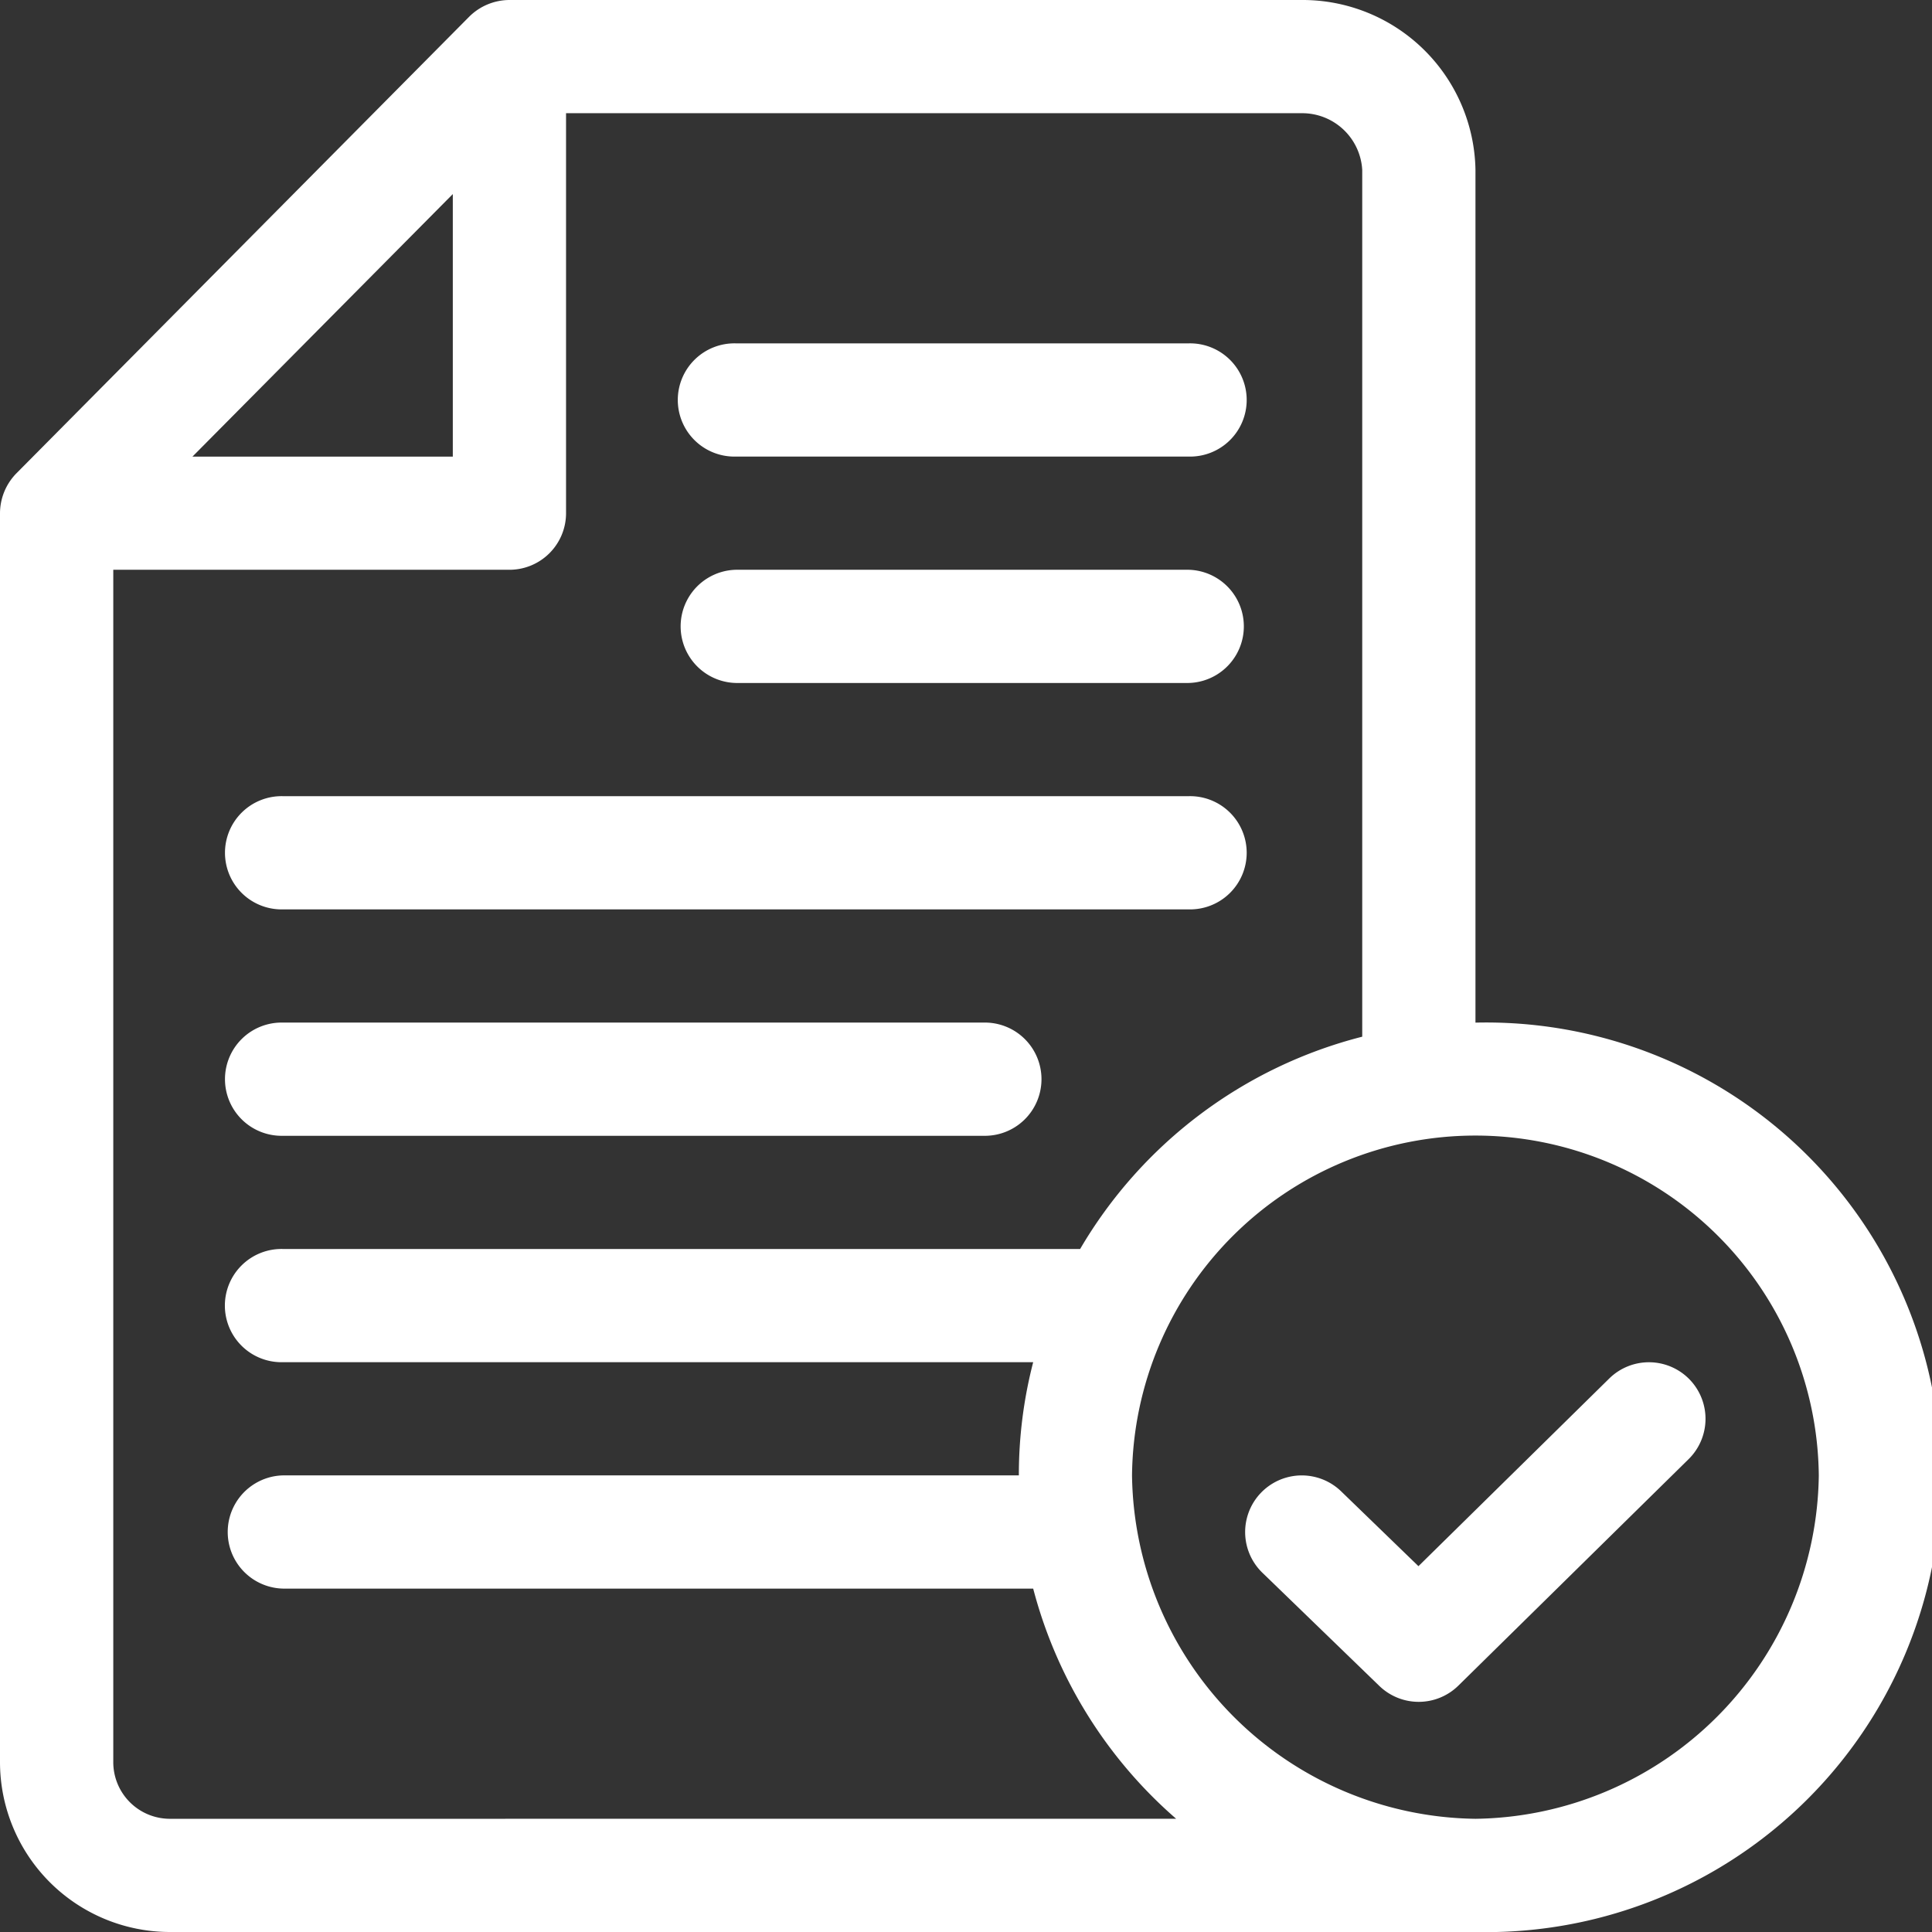
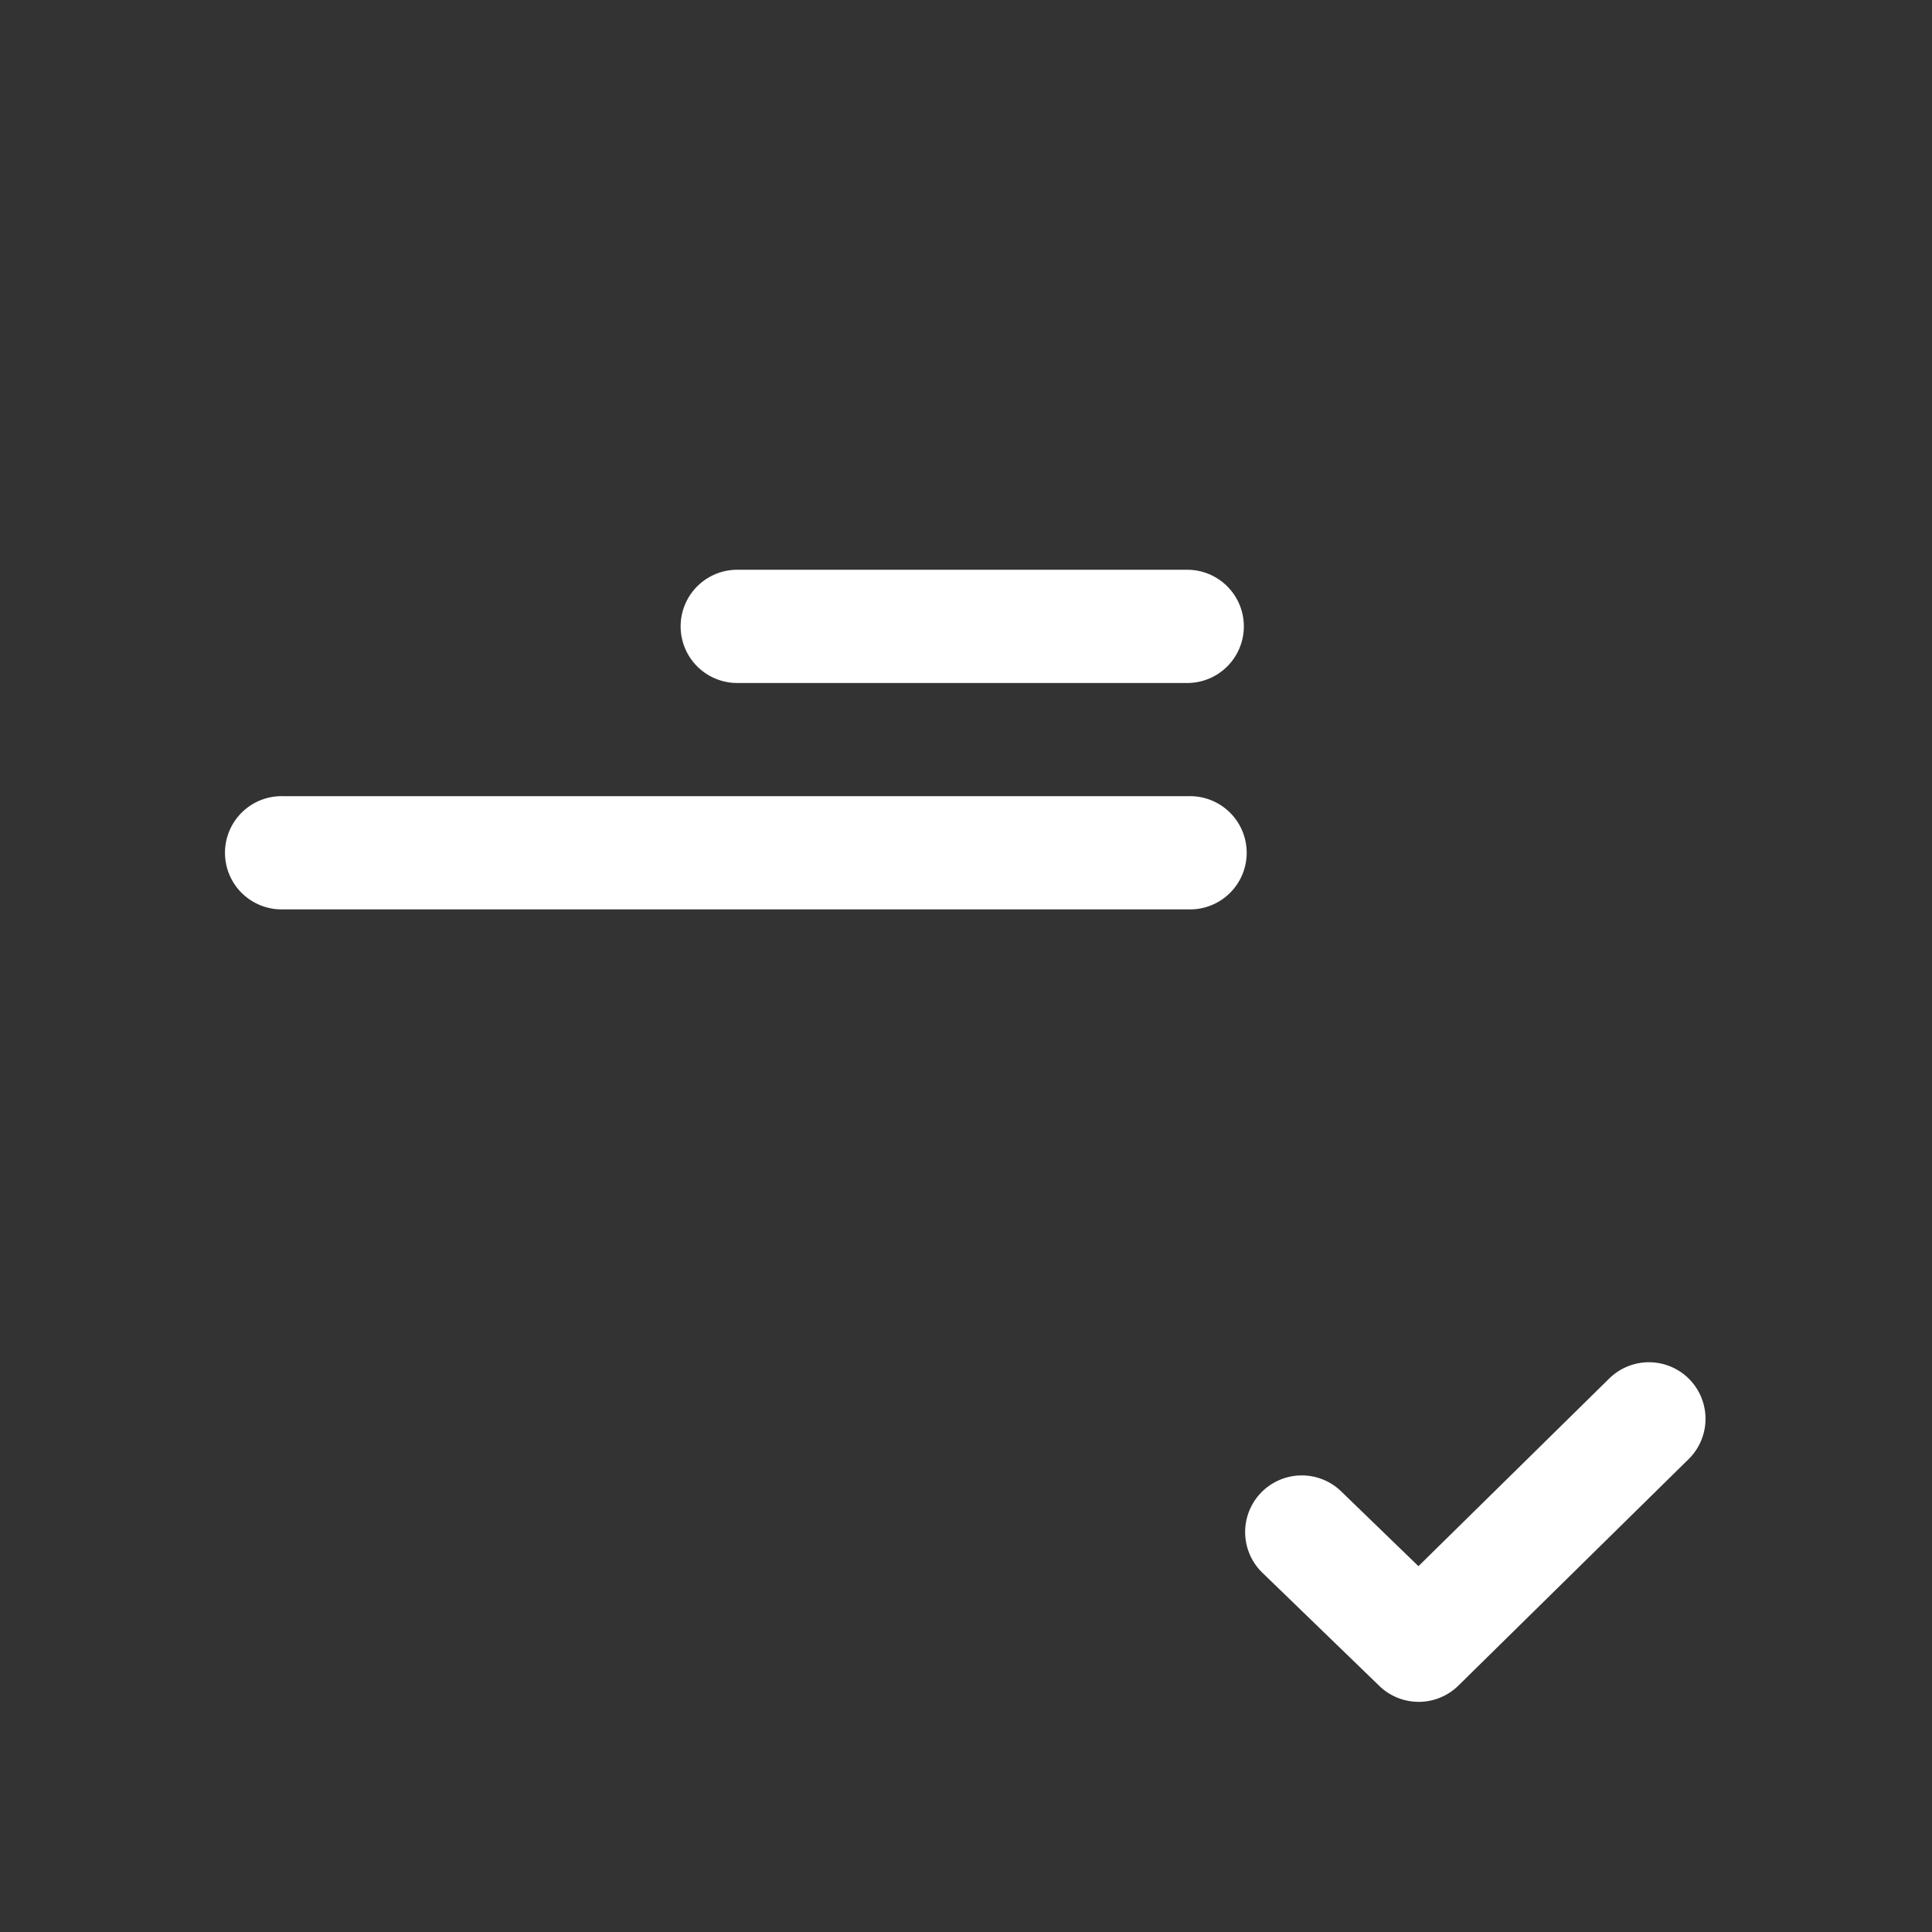
<svg xmlns="http://www.w3.org/2000/svg" id="file_w" width="53.948" height="53.948" viewBox="0 0 53.948 53.948">
  <rect x="0" y="0" width="53.948" height="53.948" fill="#333333" stroke="none" />
  <g id="Group_86" data-name="Group 86" transform="translate(18.966 9.588)">
    <g id="Group_85" data-name="Group 85">
-       <path id="Path_238" data-name="Path 238" d="M194.225,91H181.581a1.581,1.581,0,1,0,0,3.161h12.644a1.581,1.581,0,1,0,0-3.161Z" transform="translate(-180 -91)" fill="#fff" />
-     </g>
+       </g>
  </g>
  <g id="Group_88" data-name="Group 88" transform="translate(18.966 15.91)">
    <g id="Group_87" data-name="Group 87">
      <path id="Path_239" data-name="Path 239" d="M194.225,151H181.581a1.581,1.581,0,0,0,0,3.161h12.644a1.581,1.581,0,0,0,0-3.161Z" transform="translate(-180 -151)" fill="#fff" />
    </g>
  </g>
  <g id="Group_90" data-name="Group 90" transform="translate(6.322 22.232)">
    <g id="Group_89" data-name="Group 89">
      <path id="Path_240" data-name="Path 240" d="M86.869,211H61.581a1.581,1.581,0,1,0,0,3.161H86.869a1.581,1.581,0,1,0,0-3.161Z" transform="translate(-60 -211)" fill="#fff" />
    </g>
  </g>
  <g id="Group_92" data-name="Group 92" transform="translate(6.322 28.554)">
    <g id="Group_91" data-name="Group 91">
-       <path id="Path_241" data-name="Path 241" d="M81.139,271H61.581a1.581,1.581,0,1,0,0,3.161H81.139a1.581,1.581,0,1,0,0-3.161Z" transform="translate(-60 -271)" fill="#fff" />
-     </g>
+       </g>
  </g>
  <g id="Group_94" data-name="Group 94" transform="translate(0)">
    <g id="Group_93" data-name="Group 93">
-       <path id="Path_242" data-name="Path 242" d="M41.2,28.554V4.742A4.828,4.828,0,0,0,36.352,0H14.224A1.6,1.6,0,0,0,13.1.468L.458,13.217A1.6,1.6,0,0,0,0,14.33V49.206a4.747,4.747,0,0,0,4.742,4.742H41.2a12.7,12.7,0,1,0,0-25.393ZM12.644,5.419v7.331H5.374Zm-7.9,45.368a1.582,1.582,0,0,1-1.581-1.581V15.91H14.225a1.581,1.581,0,0,0,1.581-1.581V3.161H36.352a1.679,1.679,0,0,1,1.686,1.581V28.948a12.788,12.788,0,0,0-7.877,5.928H7.9a1.581,1.581,0,1,0,0,3.161h20.95a12.528,12.528,0,0,0-.4,3.161H7.9a1.581,1.581,0,0,0,0,3.161H28.85a12.8,12.8,0,0,0,3.992,6.427Zm36.457,0A9.717,9.717,0,0,1,31.61,41.2a9.589,9.589,0,0,1,19.177,0A9.717,9.717,0,0,1,41.2,50.787Z" transform="translate(0)" fill="#fff" />
-     </g>
+       </g>
  </g>
  <g id="Group_96" data-name="Group 96" transform="translate(34.771 38.038)">
    <g id="Group_95" data-name="Group 95">
      <path id="Path_243" data-name="Path 243" d="M342.4,361.473a1.581,1.581,0,0,0-2.235-.019l-5.328,5.241-2.158-2.089a1.58,1.58,0,0,0-2.2,2.272l3.266,3.161a1.581,1.581,0,0,0,2.207-.009l6.427-6.322A1.58,1.58,0,0,0,342.4,361.473Z" transform="translate(-330 -361)" fill="#fff" />
    </g>
  </g>
</svg>